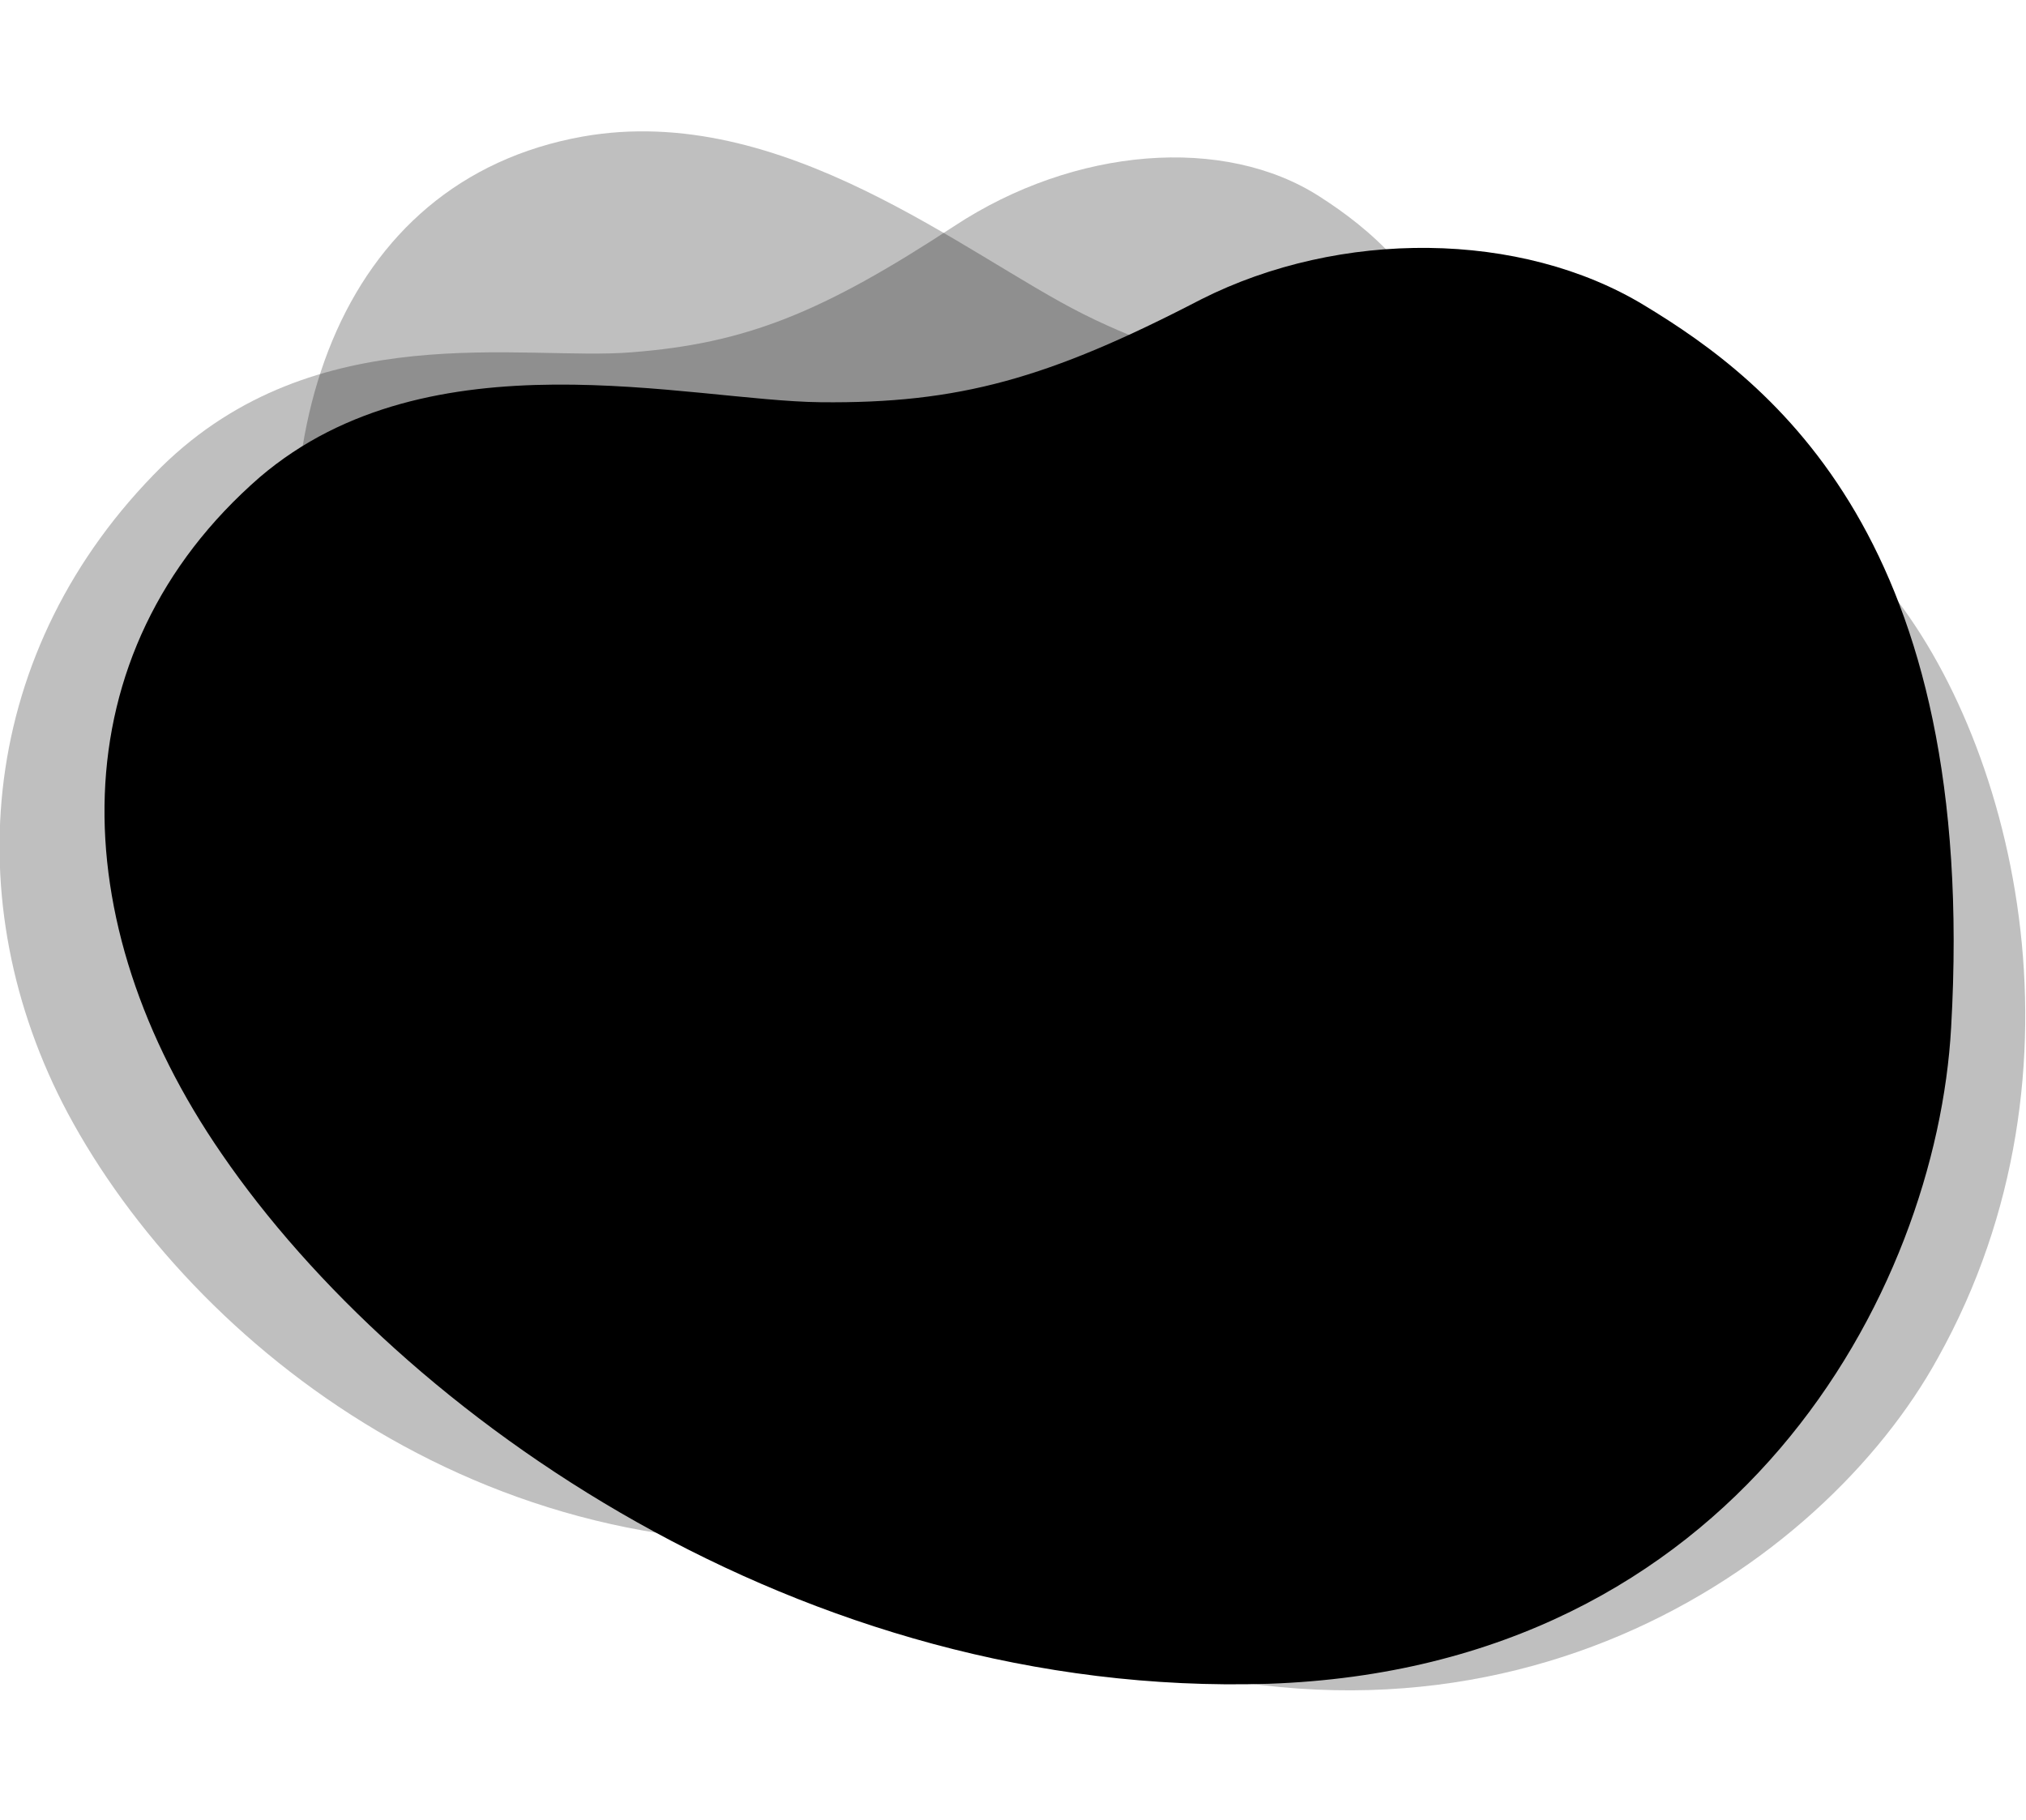
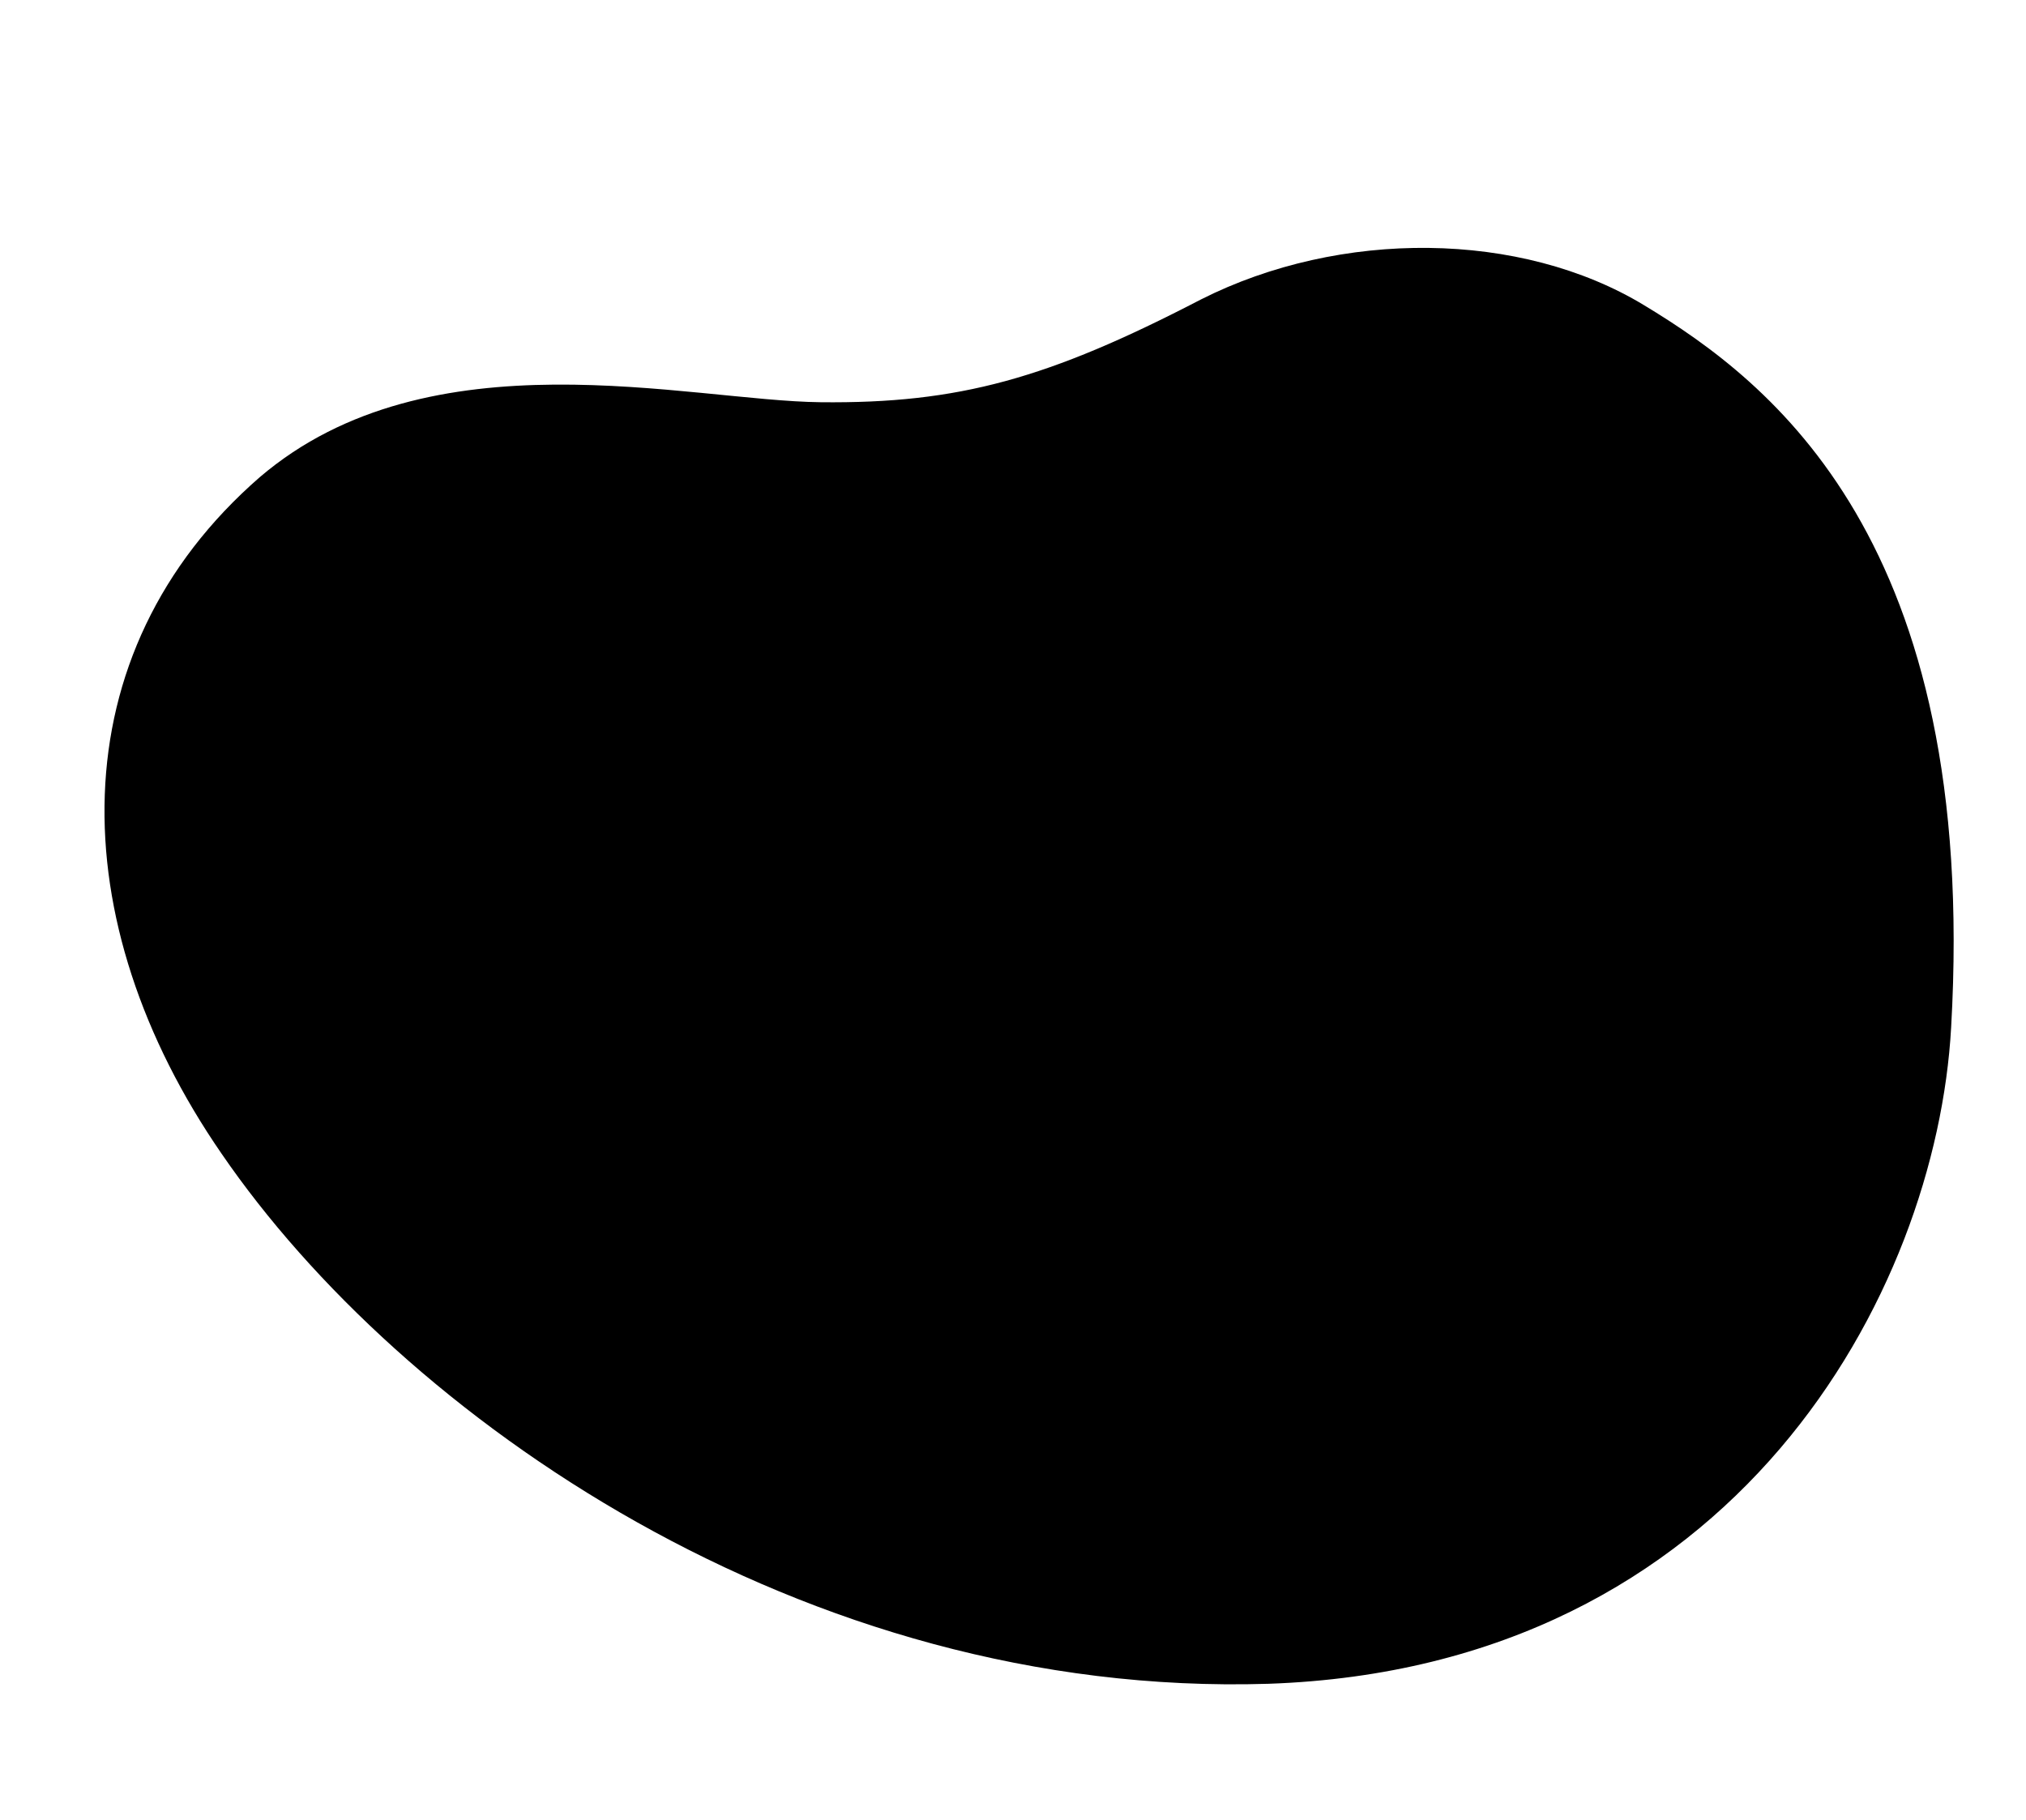
<svg xmlns="http://www.w3.org/2000/svg" version="1.1" id="Layer_1" x="0px" y="0px" viewBox="0 0 138 124" style="enable-background:new 0 0 138 124;" xml:space="preserve">
  <style type="text/css">
	.st0{opacity:0.25;}
</style>
  <path d="M112,20.8c-8.4-5.1-20.7-5.2-30.2-0.4c-10.4,5.4-16.5,7.1-25.9,7c-9-0.1-26.6-4.8-38.2,5.1C3.9,44.5,4.2,62.8,15.1,78.6  c12.2,17.8,39.5,37.1,71.3,36.1c31.9-1.1,45.5-26.7,46.5-44.7C134.8,36.8,120.6,26,112,20.8z" />
-   <path class="st0" d="M128.1,39.5c-6.5-7.5-16.8-13.6-26.9-13.3c-11.1,0.3-19-0.6-27.4-4.8c-8-4-20.5-14.5-34.1-12.1  c-16.8,3-22.6,20.8-18.2,39.6c4.8,21,21.8,51.8,51.4,62.7c29,10.7,51.3-4.9,59.1-19.1C143,72.8,137,49.8,128.1,39.5z" />
-   <path class="st0" d="M101.2,58.2c4.6-31.7-4.6-40.5-11.3-44.8c-6.5-4.2-16.7-3.4-24.9,2c-9,5.9-14.2,8-22,8.6  c-7.4,0.6-21.5-2.5-32,7.8c-12.5,12.4-14,29.7-6.4,44c8.5,15.9,29.2,32.3,55.6,28.8C86.6,101.2,98.7,75.3,101.2,58.2z" />
</svg>